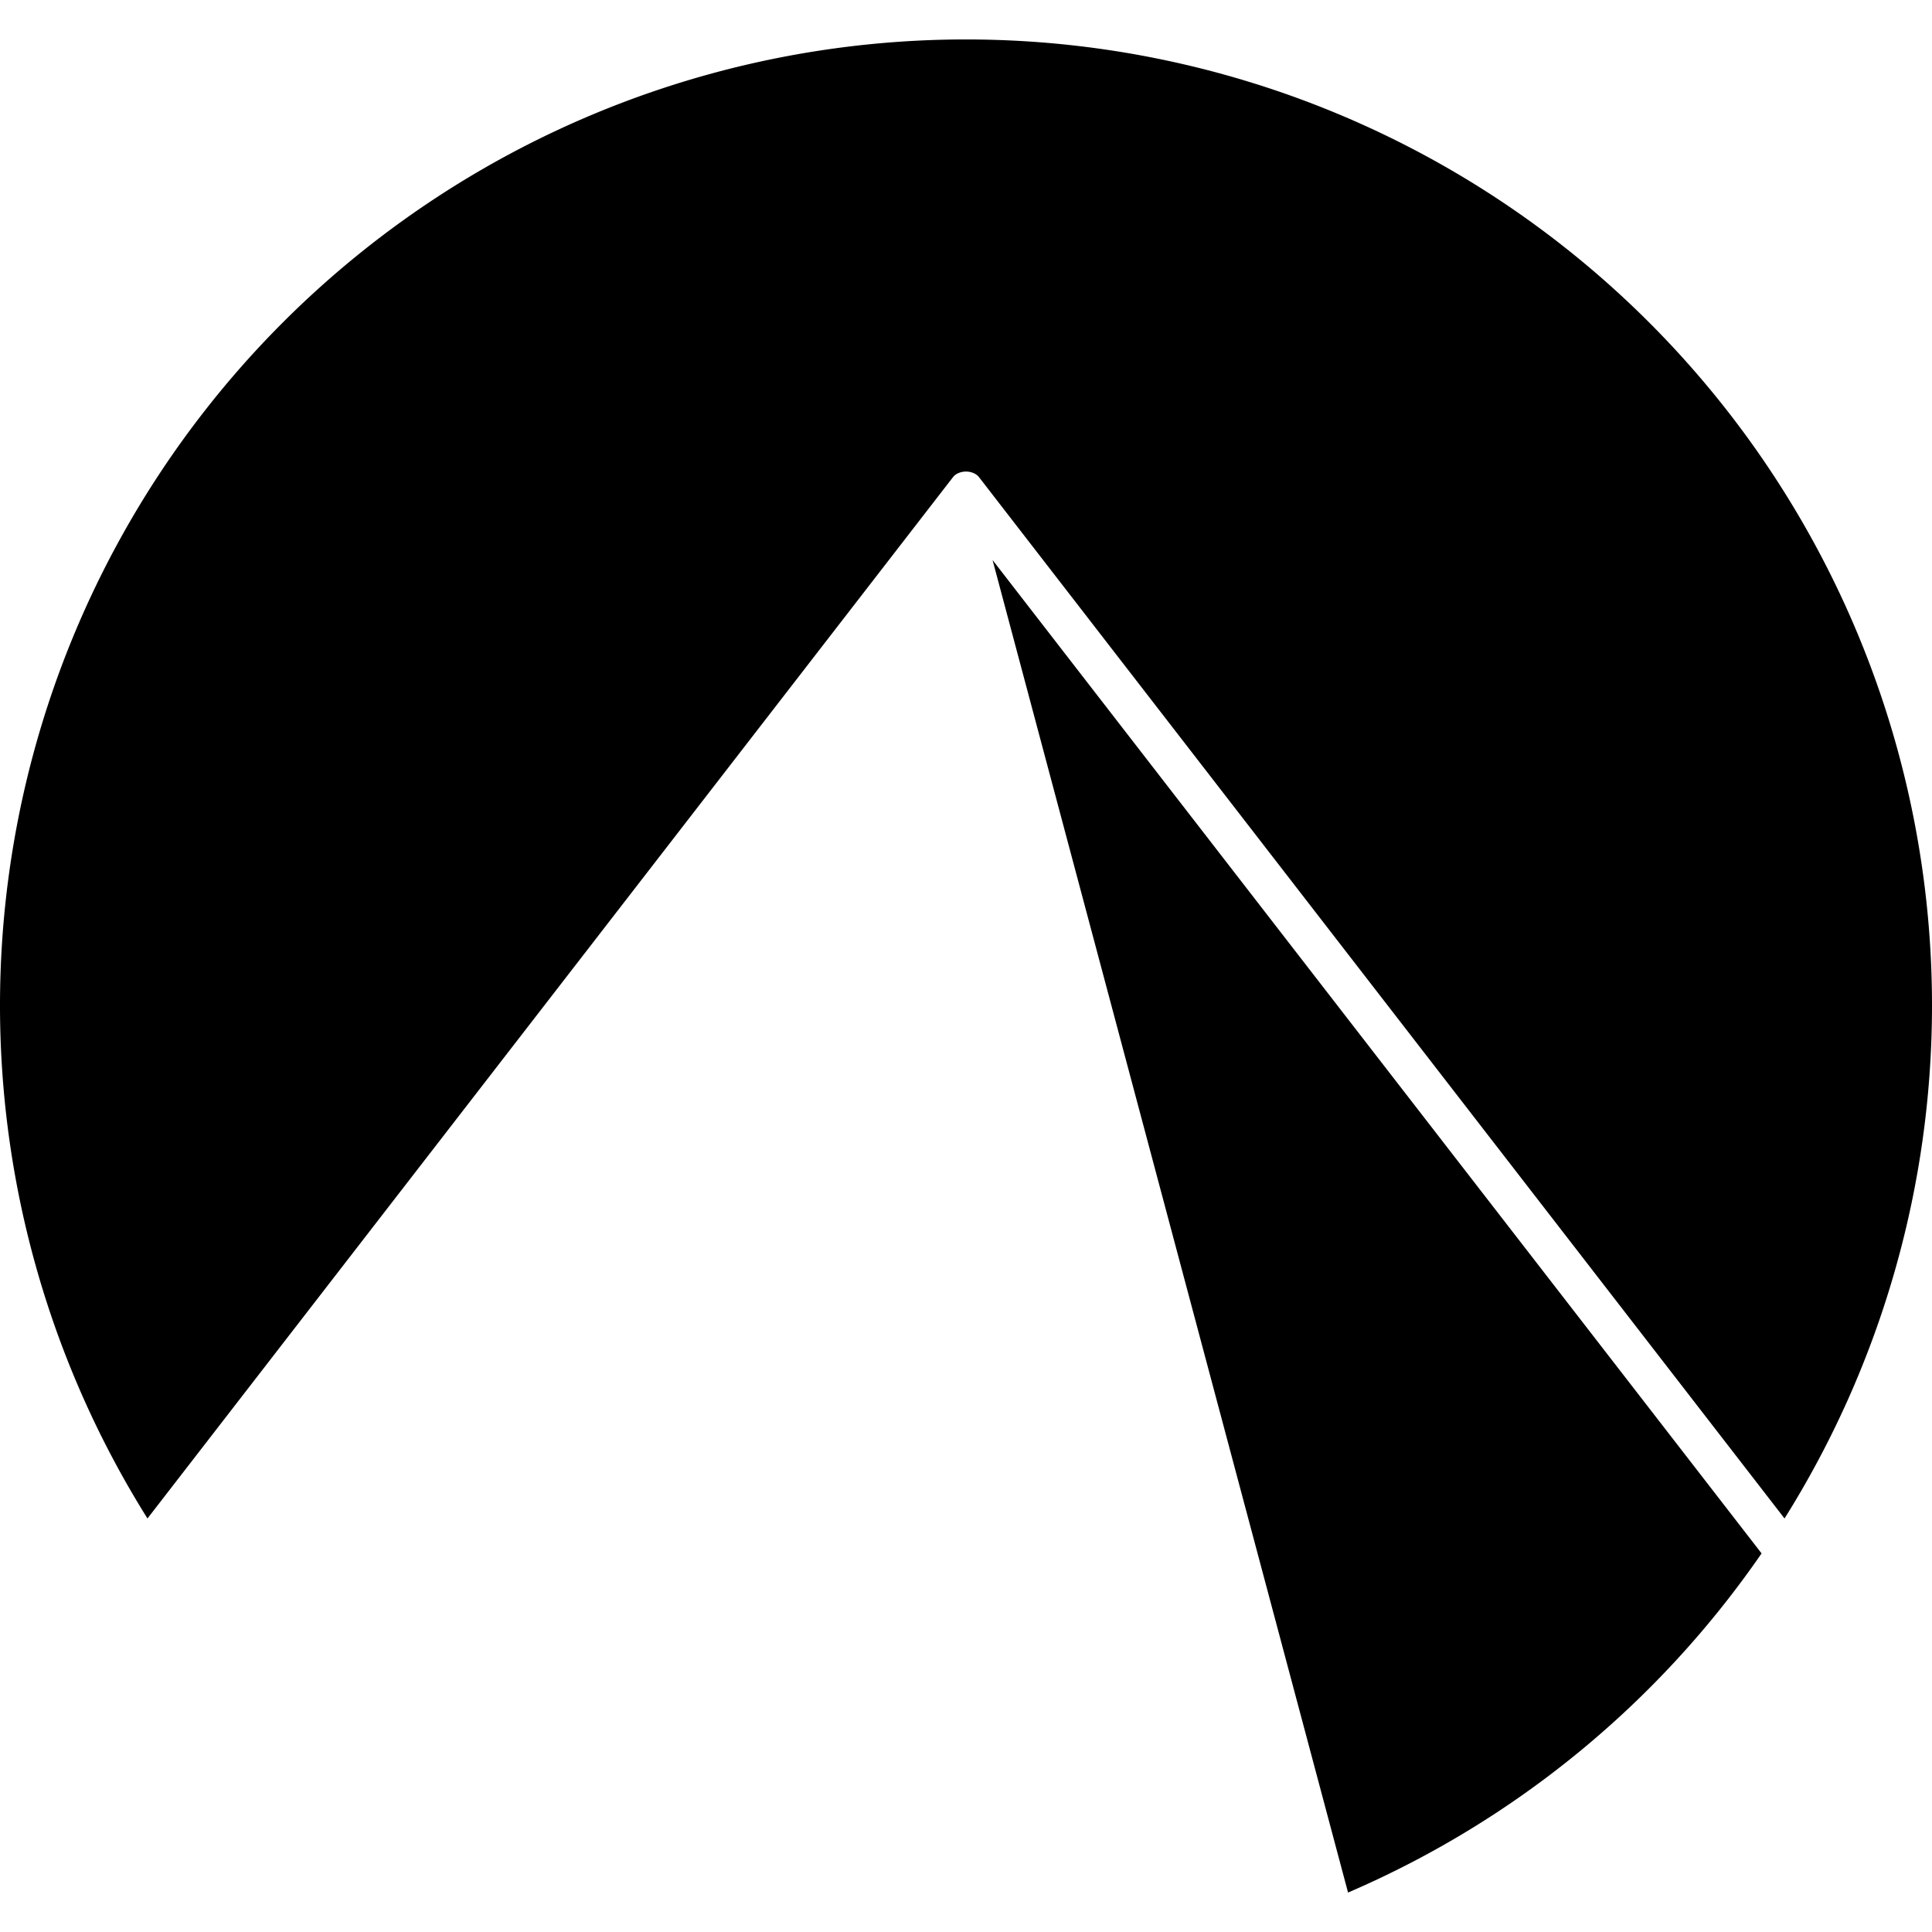
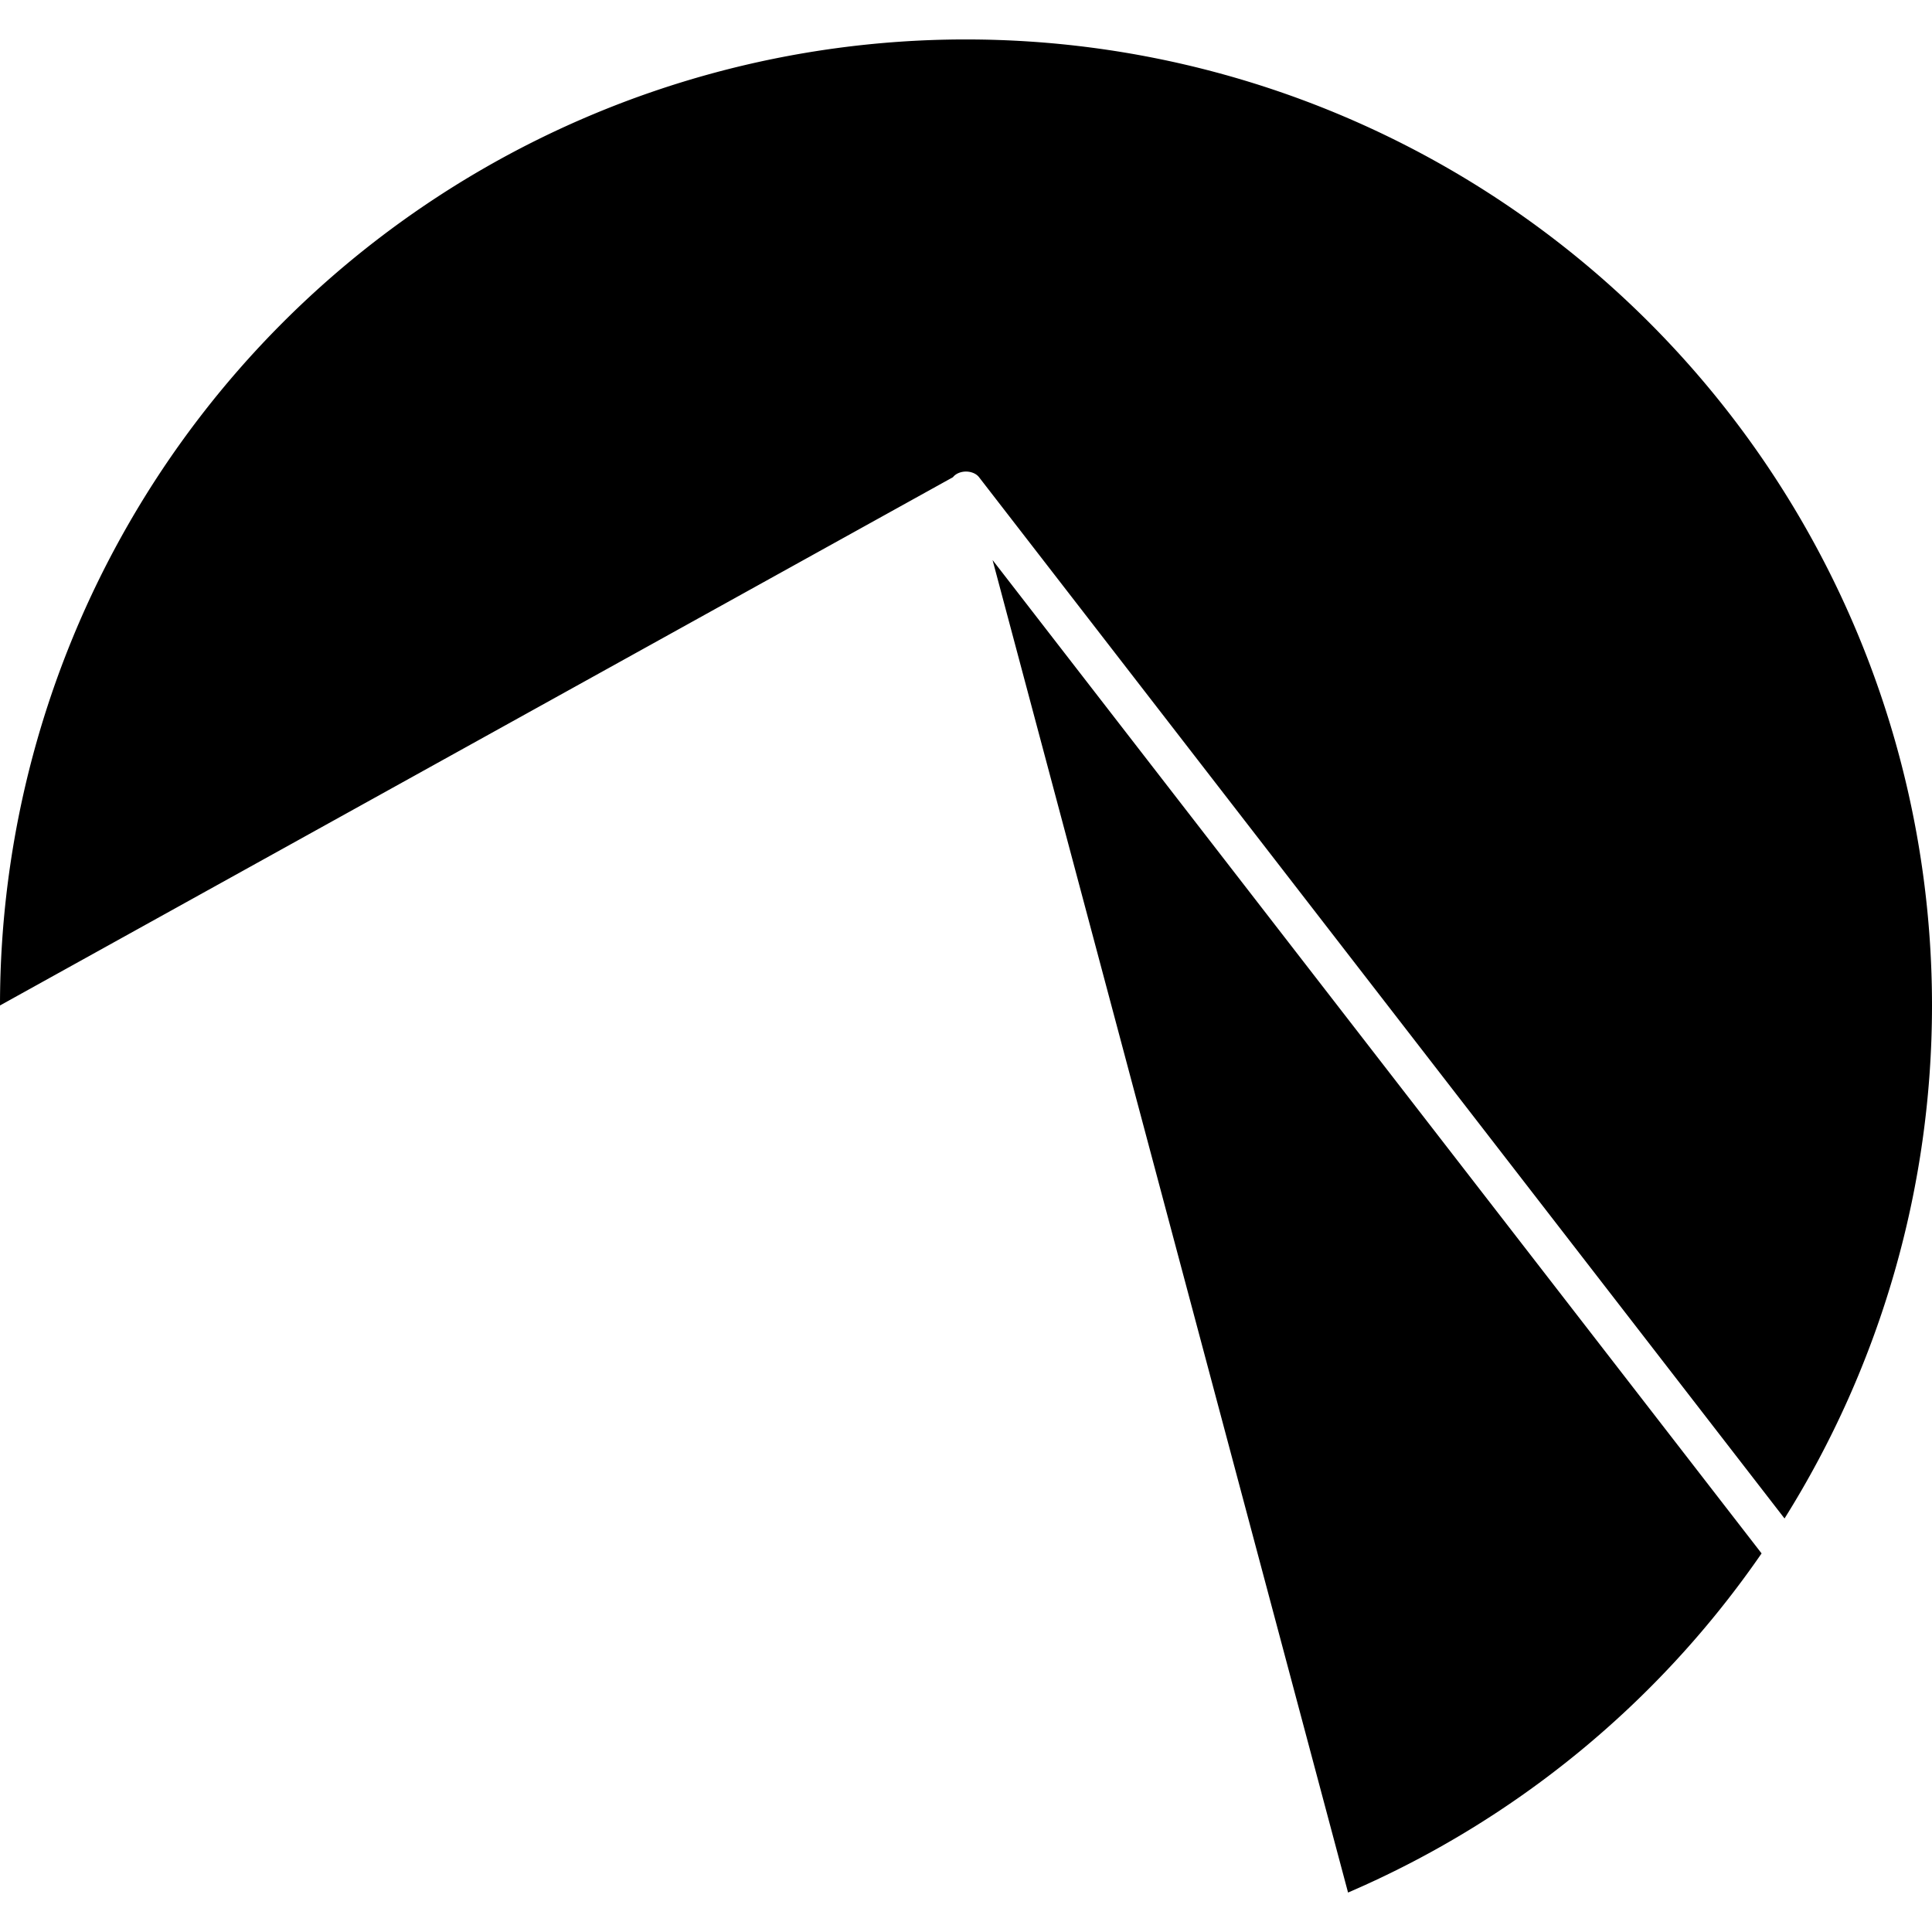
<svg xmlns="http://www.w3.org/2000/svg" fill="currentColor" viewBox="0 0 24 24" role="img">
-   <path d="M11.955.49A12 12 0 0 0 0 12.49a12 12 0 0 0 1.832 6.373L11.838 5.928a.187.14 0 0 1 .324 0l10.006 12.935A12 12 0 0 0 24 12.49a12 12 0 0 0-12-12 12 12 0 0 0-.045 0zm.375 6.467 4.416 16.553a12 12 0 0 0 5.137-4.213z" />
+   <path d="M11.955.49A12 12 0 0 0 0 12.49L11.838 5.928a.187.14 0 0 1 .324 0l10.006 12.935A12 12 0 0 0 24 12.49a12 12 0 0 0-12-12 12 12 0 0 0-.045 0zm.375 6.467 4.416 16.553a12 12 0 0 0 5.137-4.213z" />
</svg>